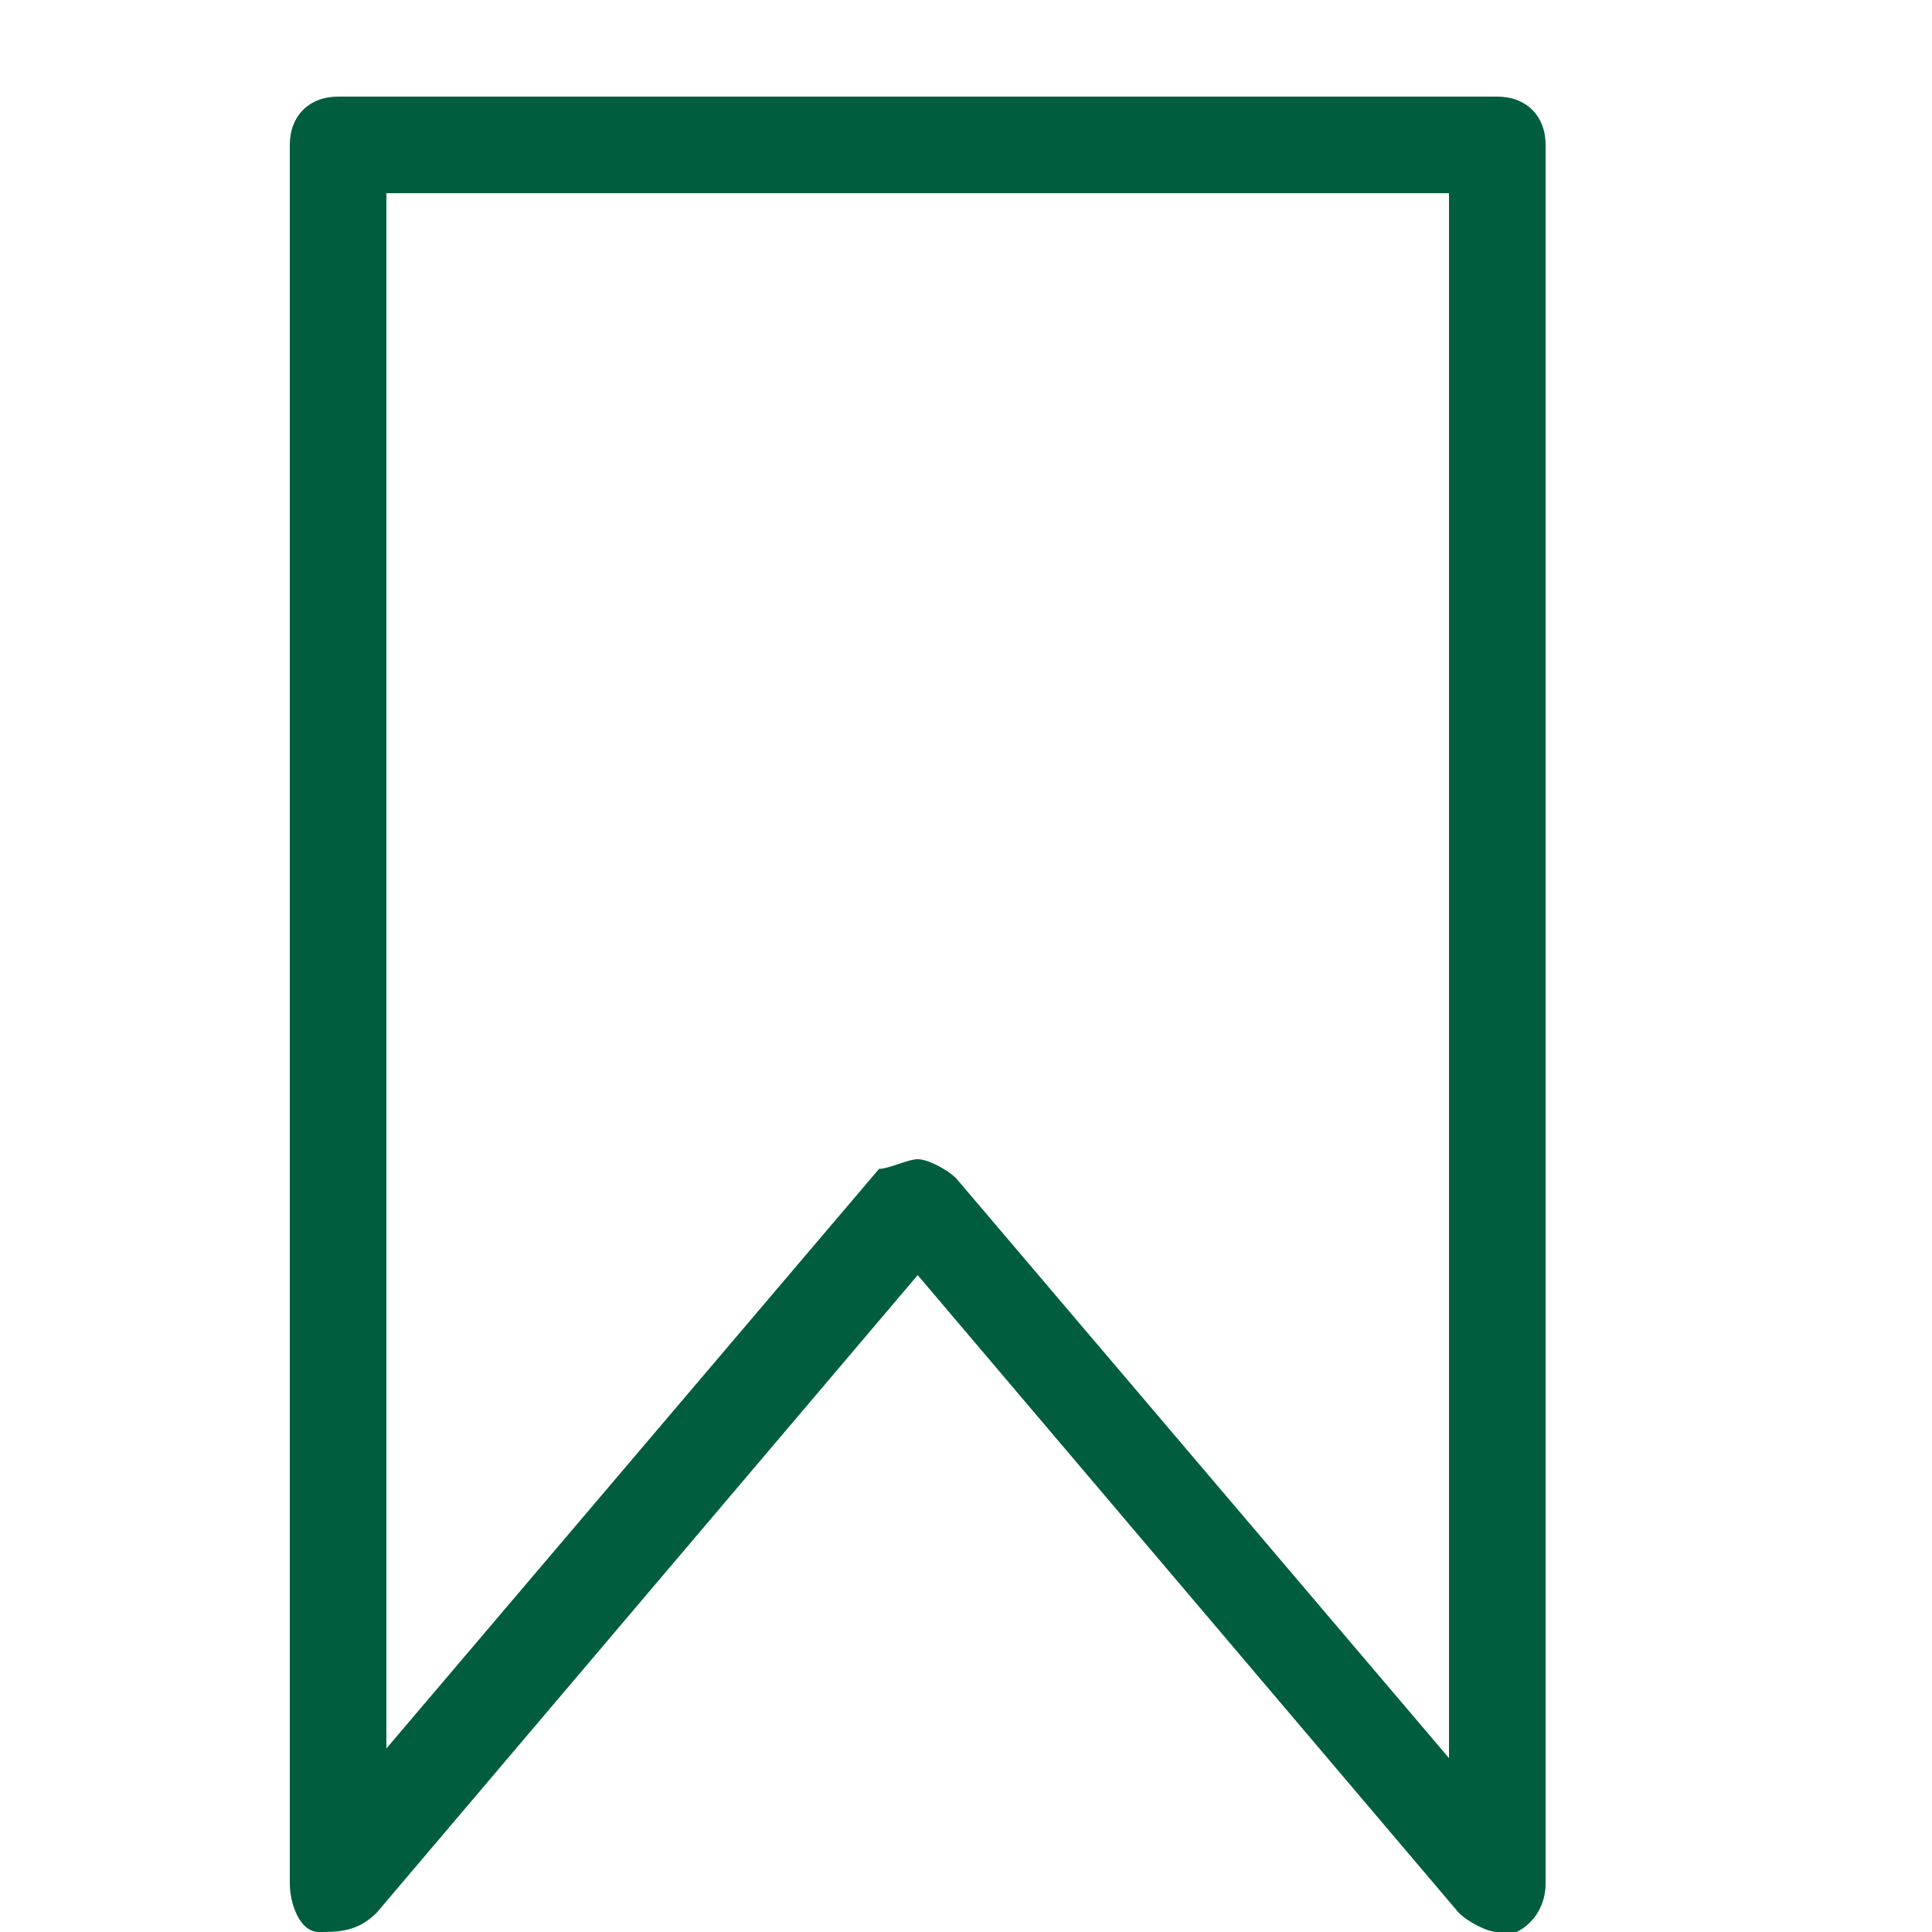
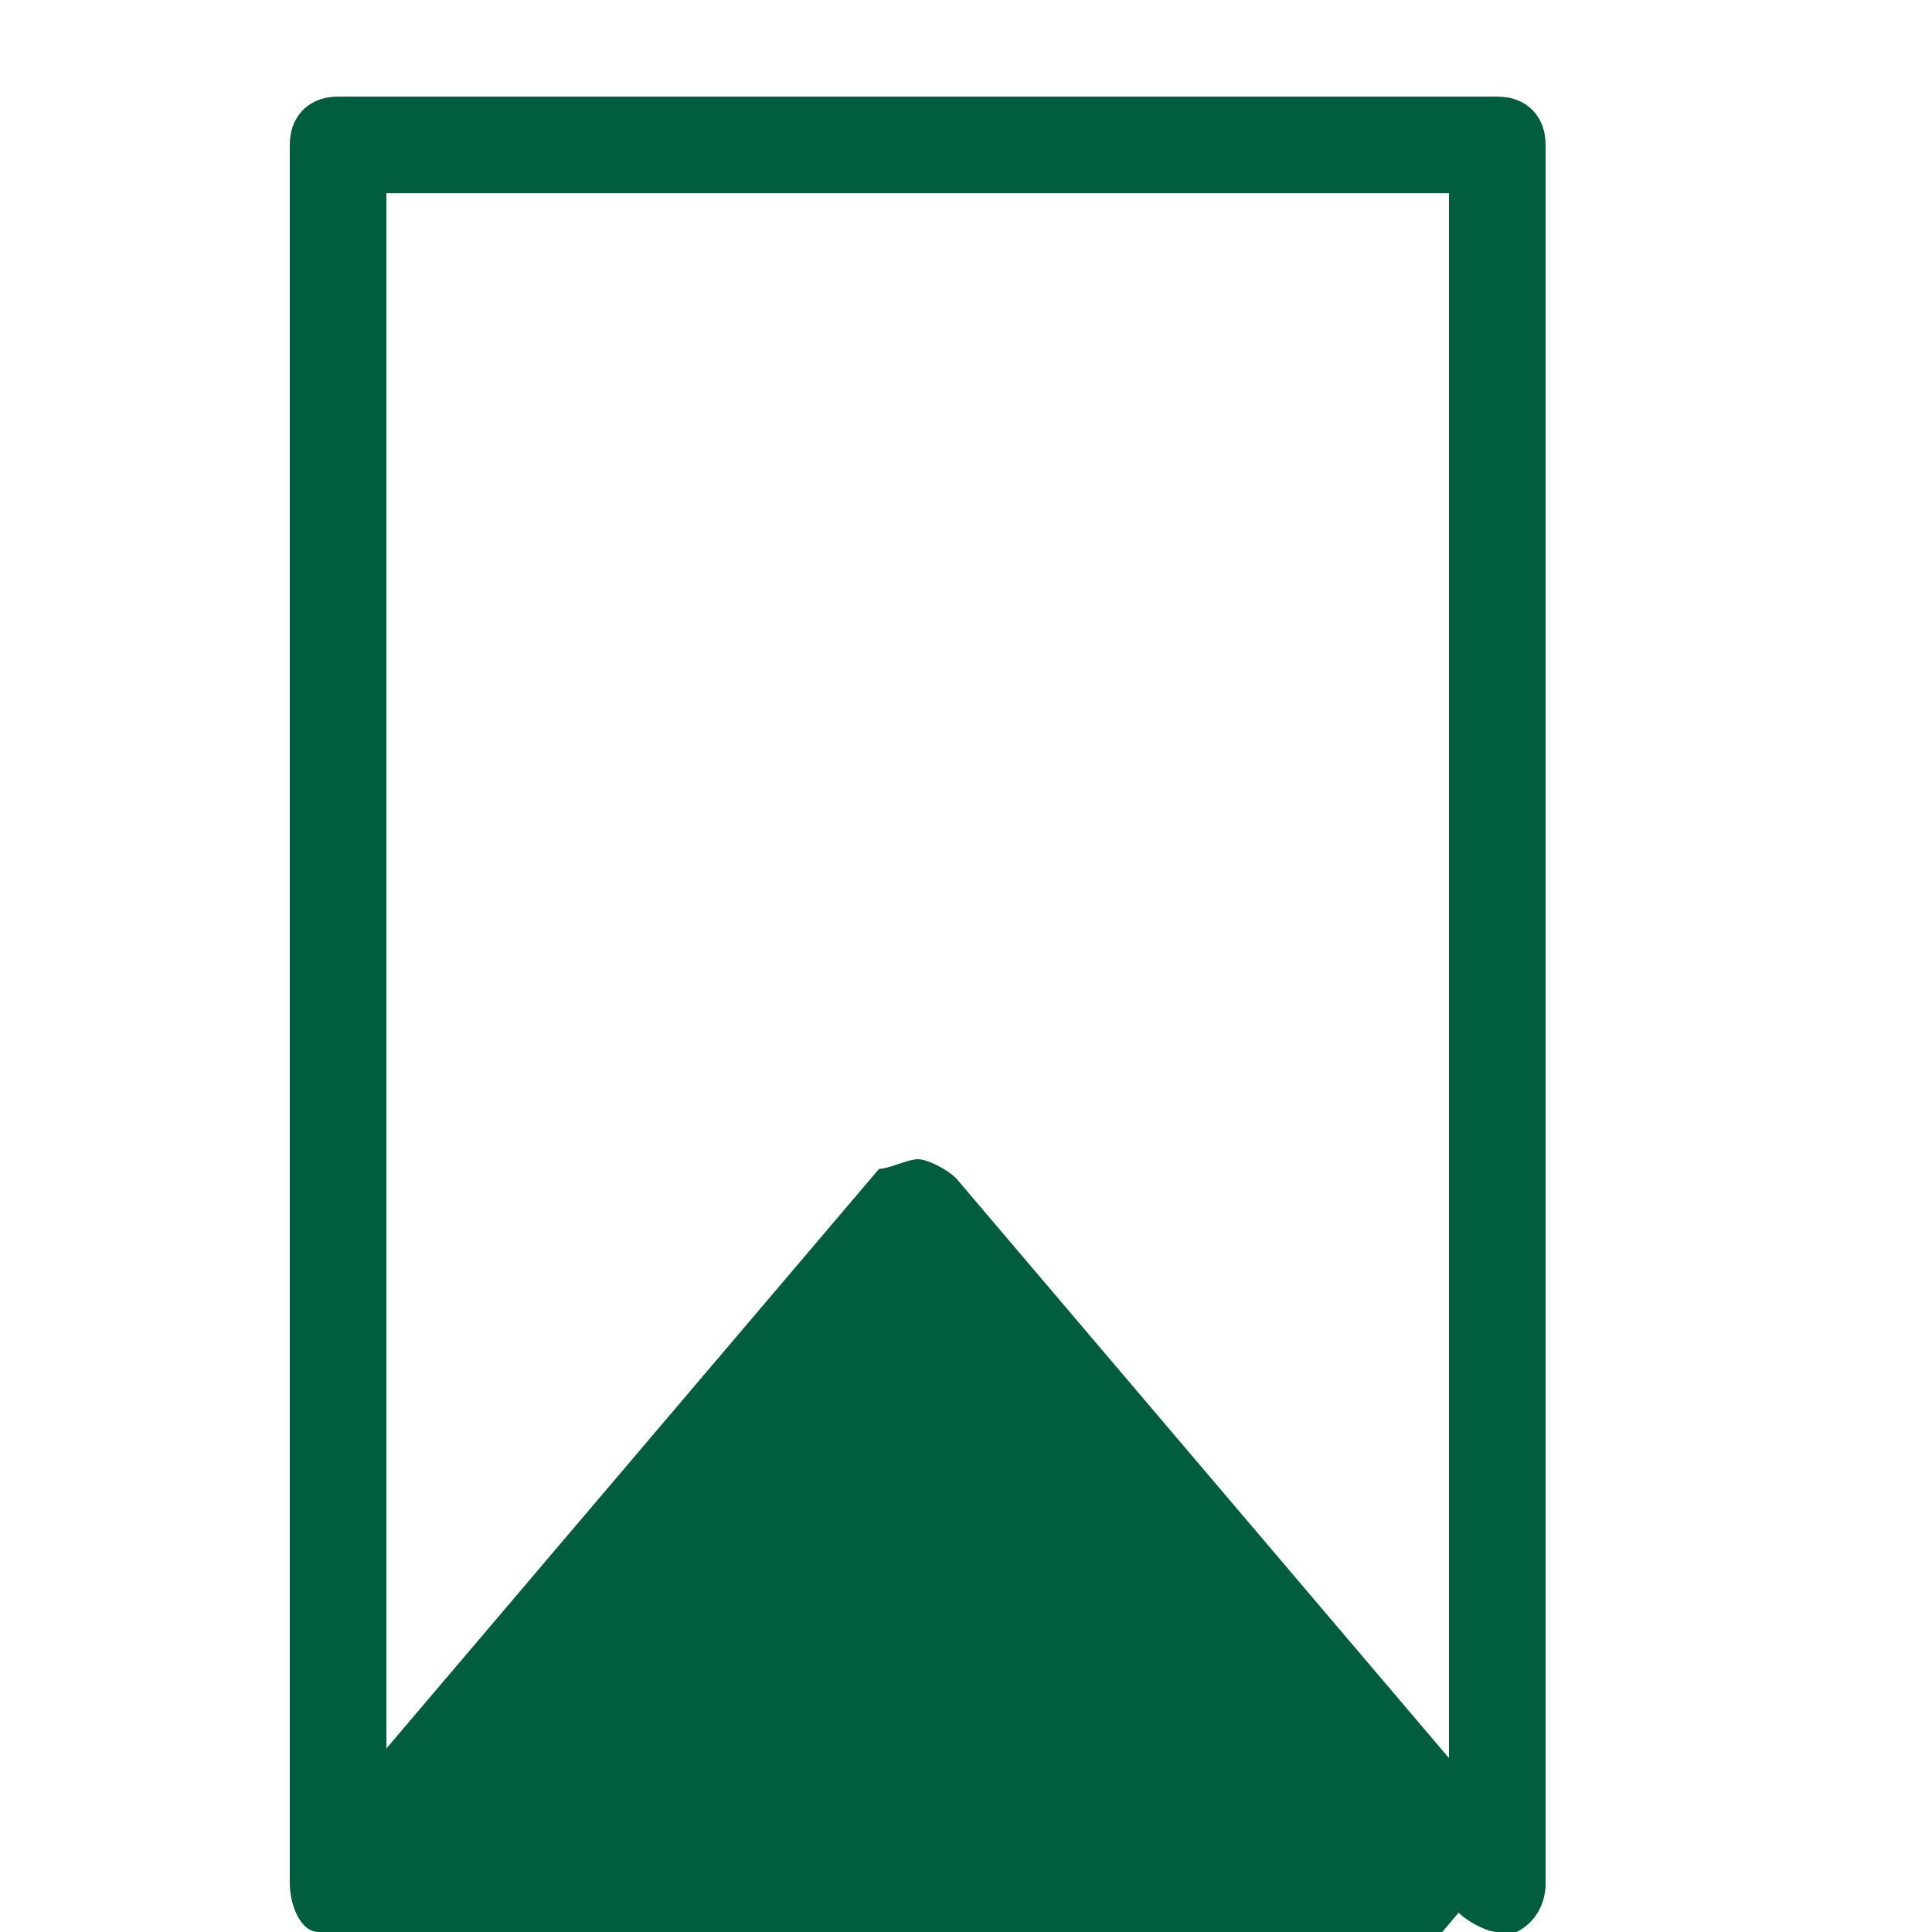
<svg xmlns="http://www.w3.org/2000/svg" version="1.1" id="Ebene_1" x="0px" y="0px" viewBox="0 0 20 20" style="enable-background:new 0 0 20 20;" xml:space="preserve">
  <style type="text/css">
	.st0{fill:#005E3F;}
</style>
-   <path class="st0" d="M15.5,20c-0.1,0-0.3-0.1-0.4-0.2l-5.6-6.6l-5.6,6.6C3.7,20,3.5,20,3.3,20S3,19.7,3,19.5v-18C3,1.2,3.2,1,3.5,1  h12C15.8,1,16,1.2,16,1.5v18c0,0.2-0.1,0.4-0.3,0.5C15.6,20,15.6,20,15.5,20z M9.5,12c0.1,0,0.3,0.1,0.4,0.2l5.1,6V2H4v16.1l5.1-6  C9.2,12.1,9.4,12,9.5,12z" />
+   <path class="st0" d="M15.5,20c-0.1,0-0.3-0.1-0.4-0.2l-5.6,6.6C3.7,20,3.5,20,3.3,20S3,19.7,3,19.5v-18C3,1.2,3.2,1,3.5,1  h12C15.8,1,16,1.2,16,1.5v18c0,0.2-0.1,0.4-0.3,0.5C15.6,20,15.6,20,15.5,20z M9.5,12c0.1,0,0.3,0.1,0.4,0.2l5.1,6V2H4v16.1l5.1-6  C9.2,12.1,9.4,12,9.5,12z" />
</svg>